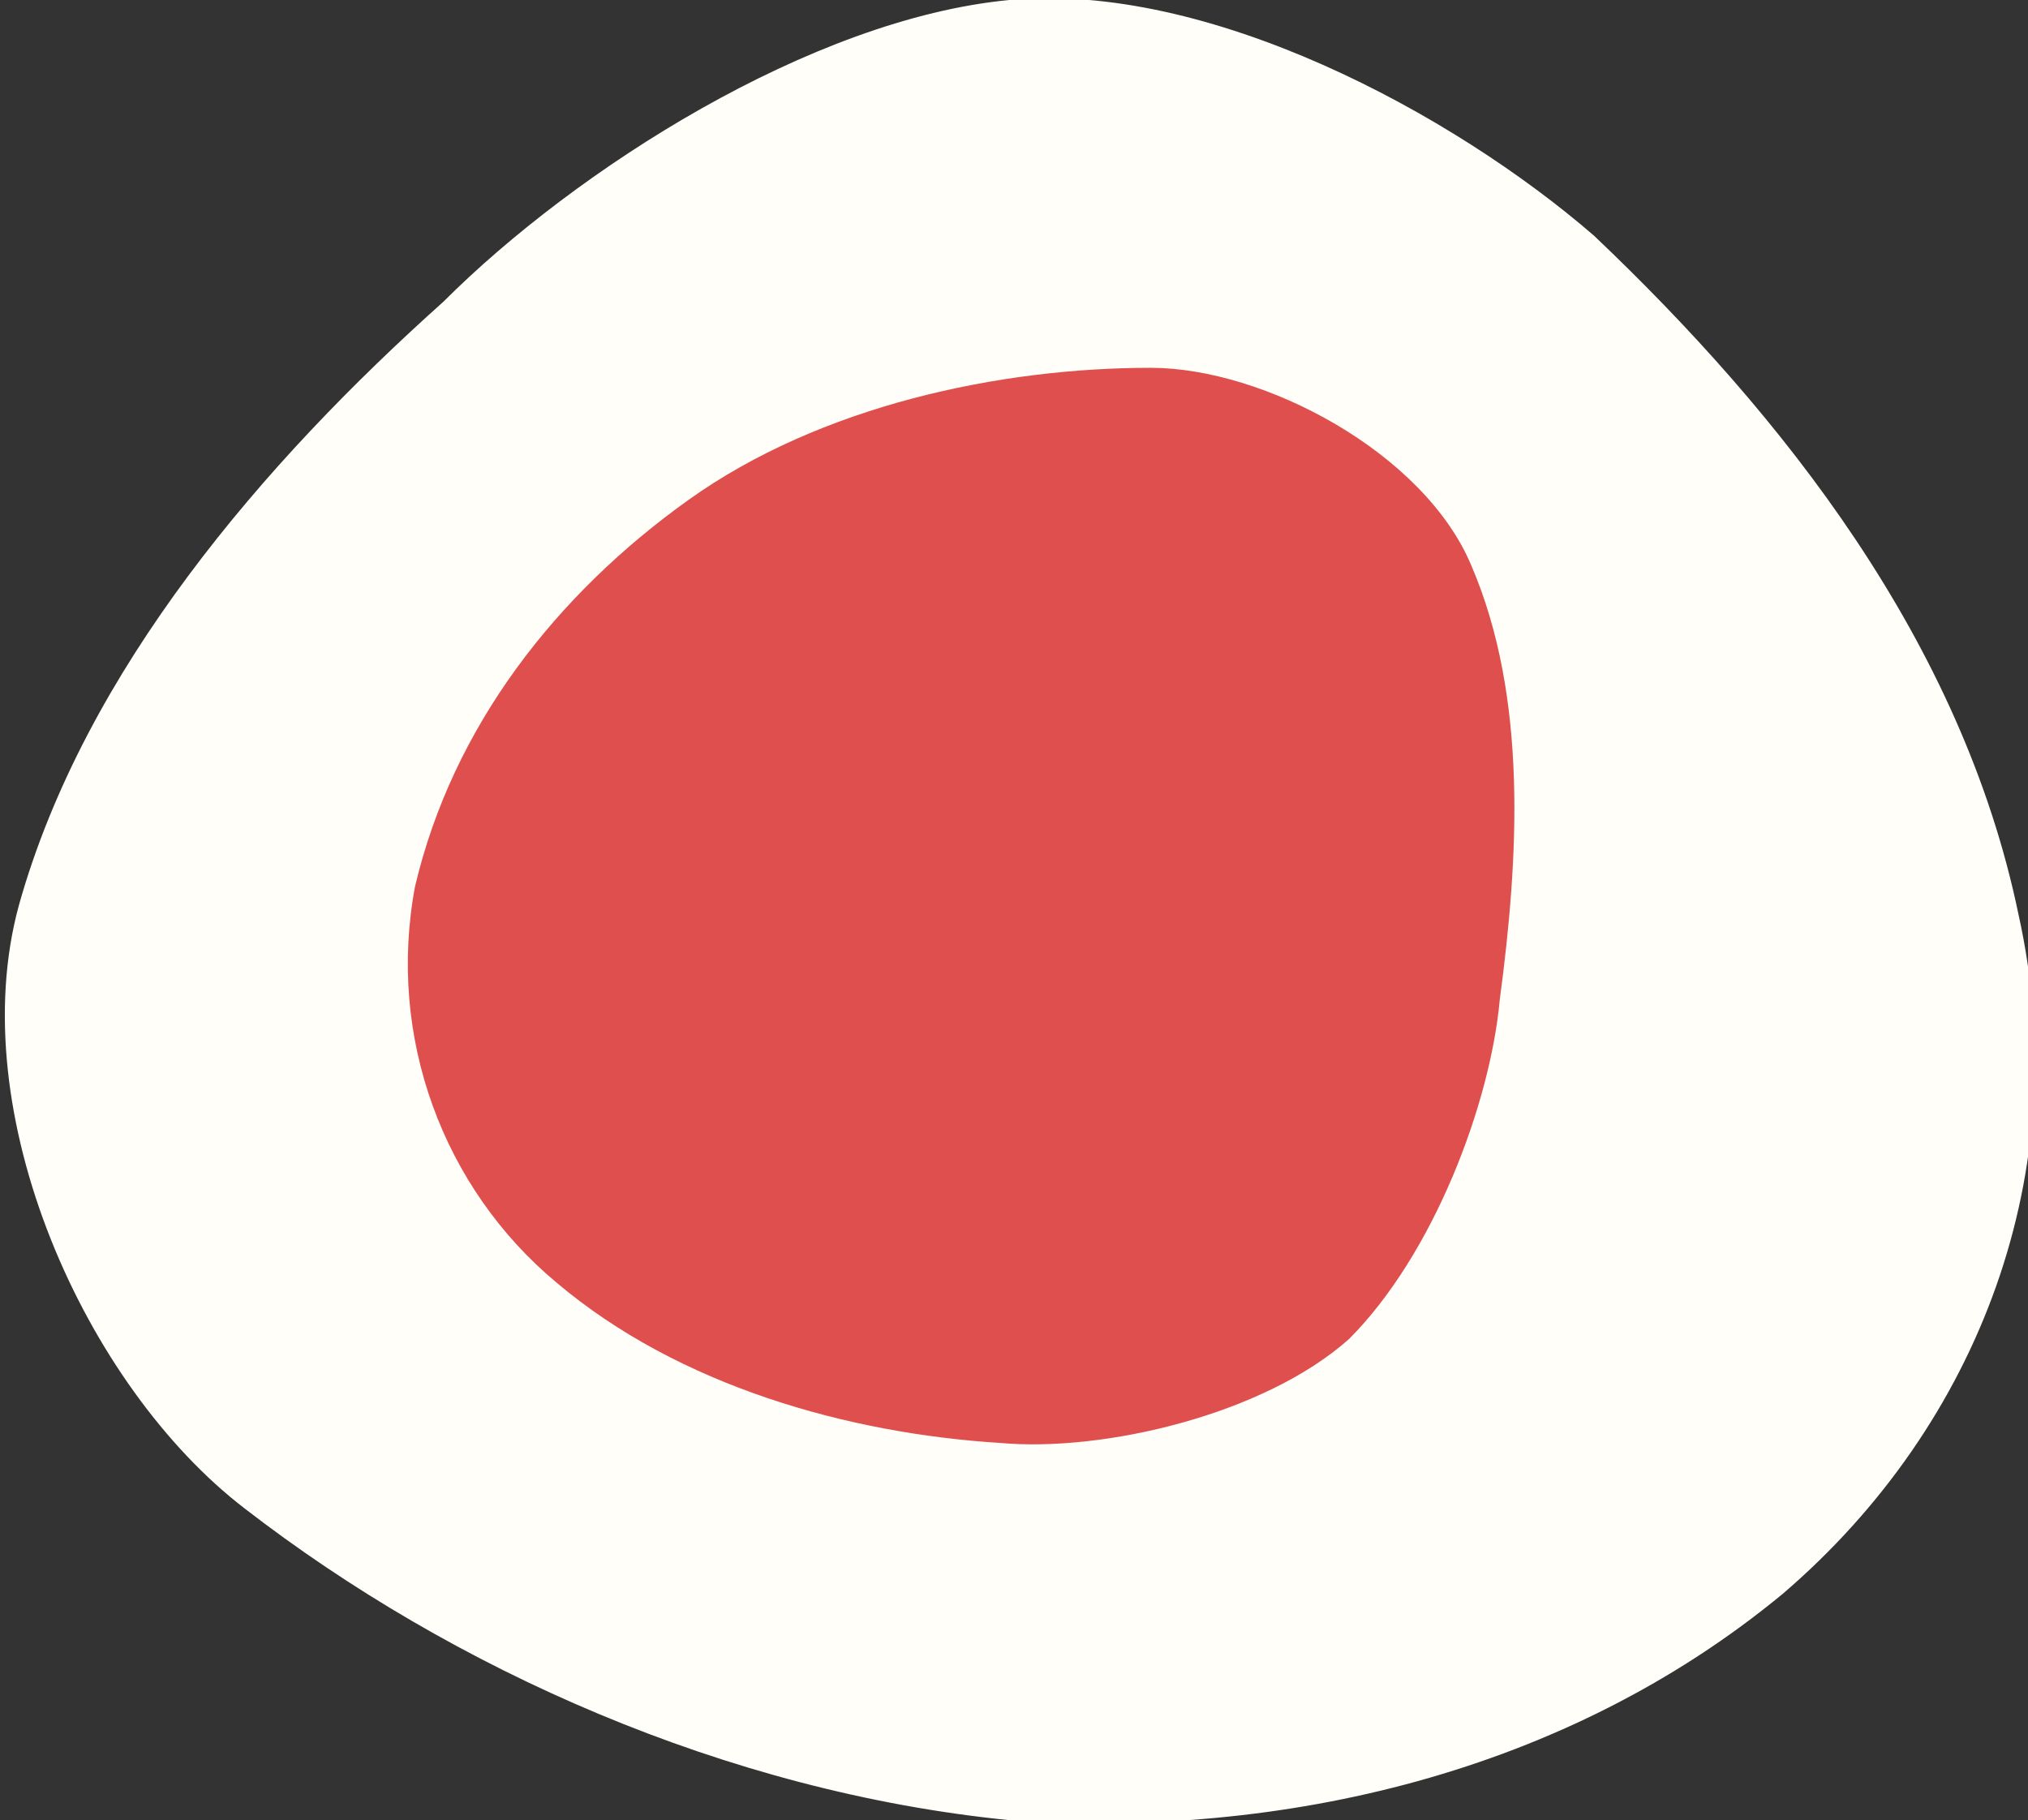
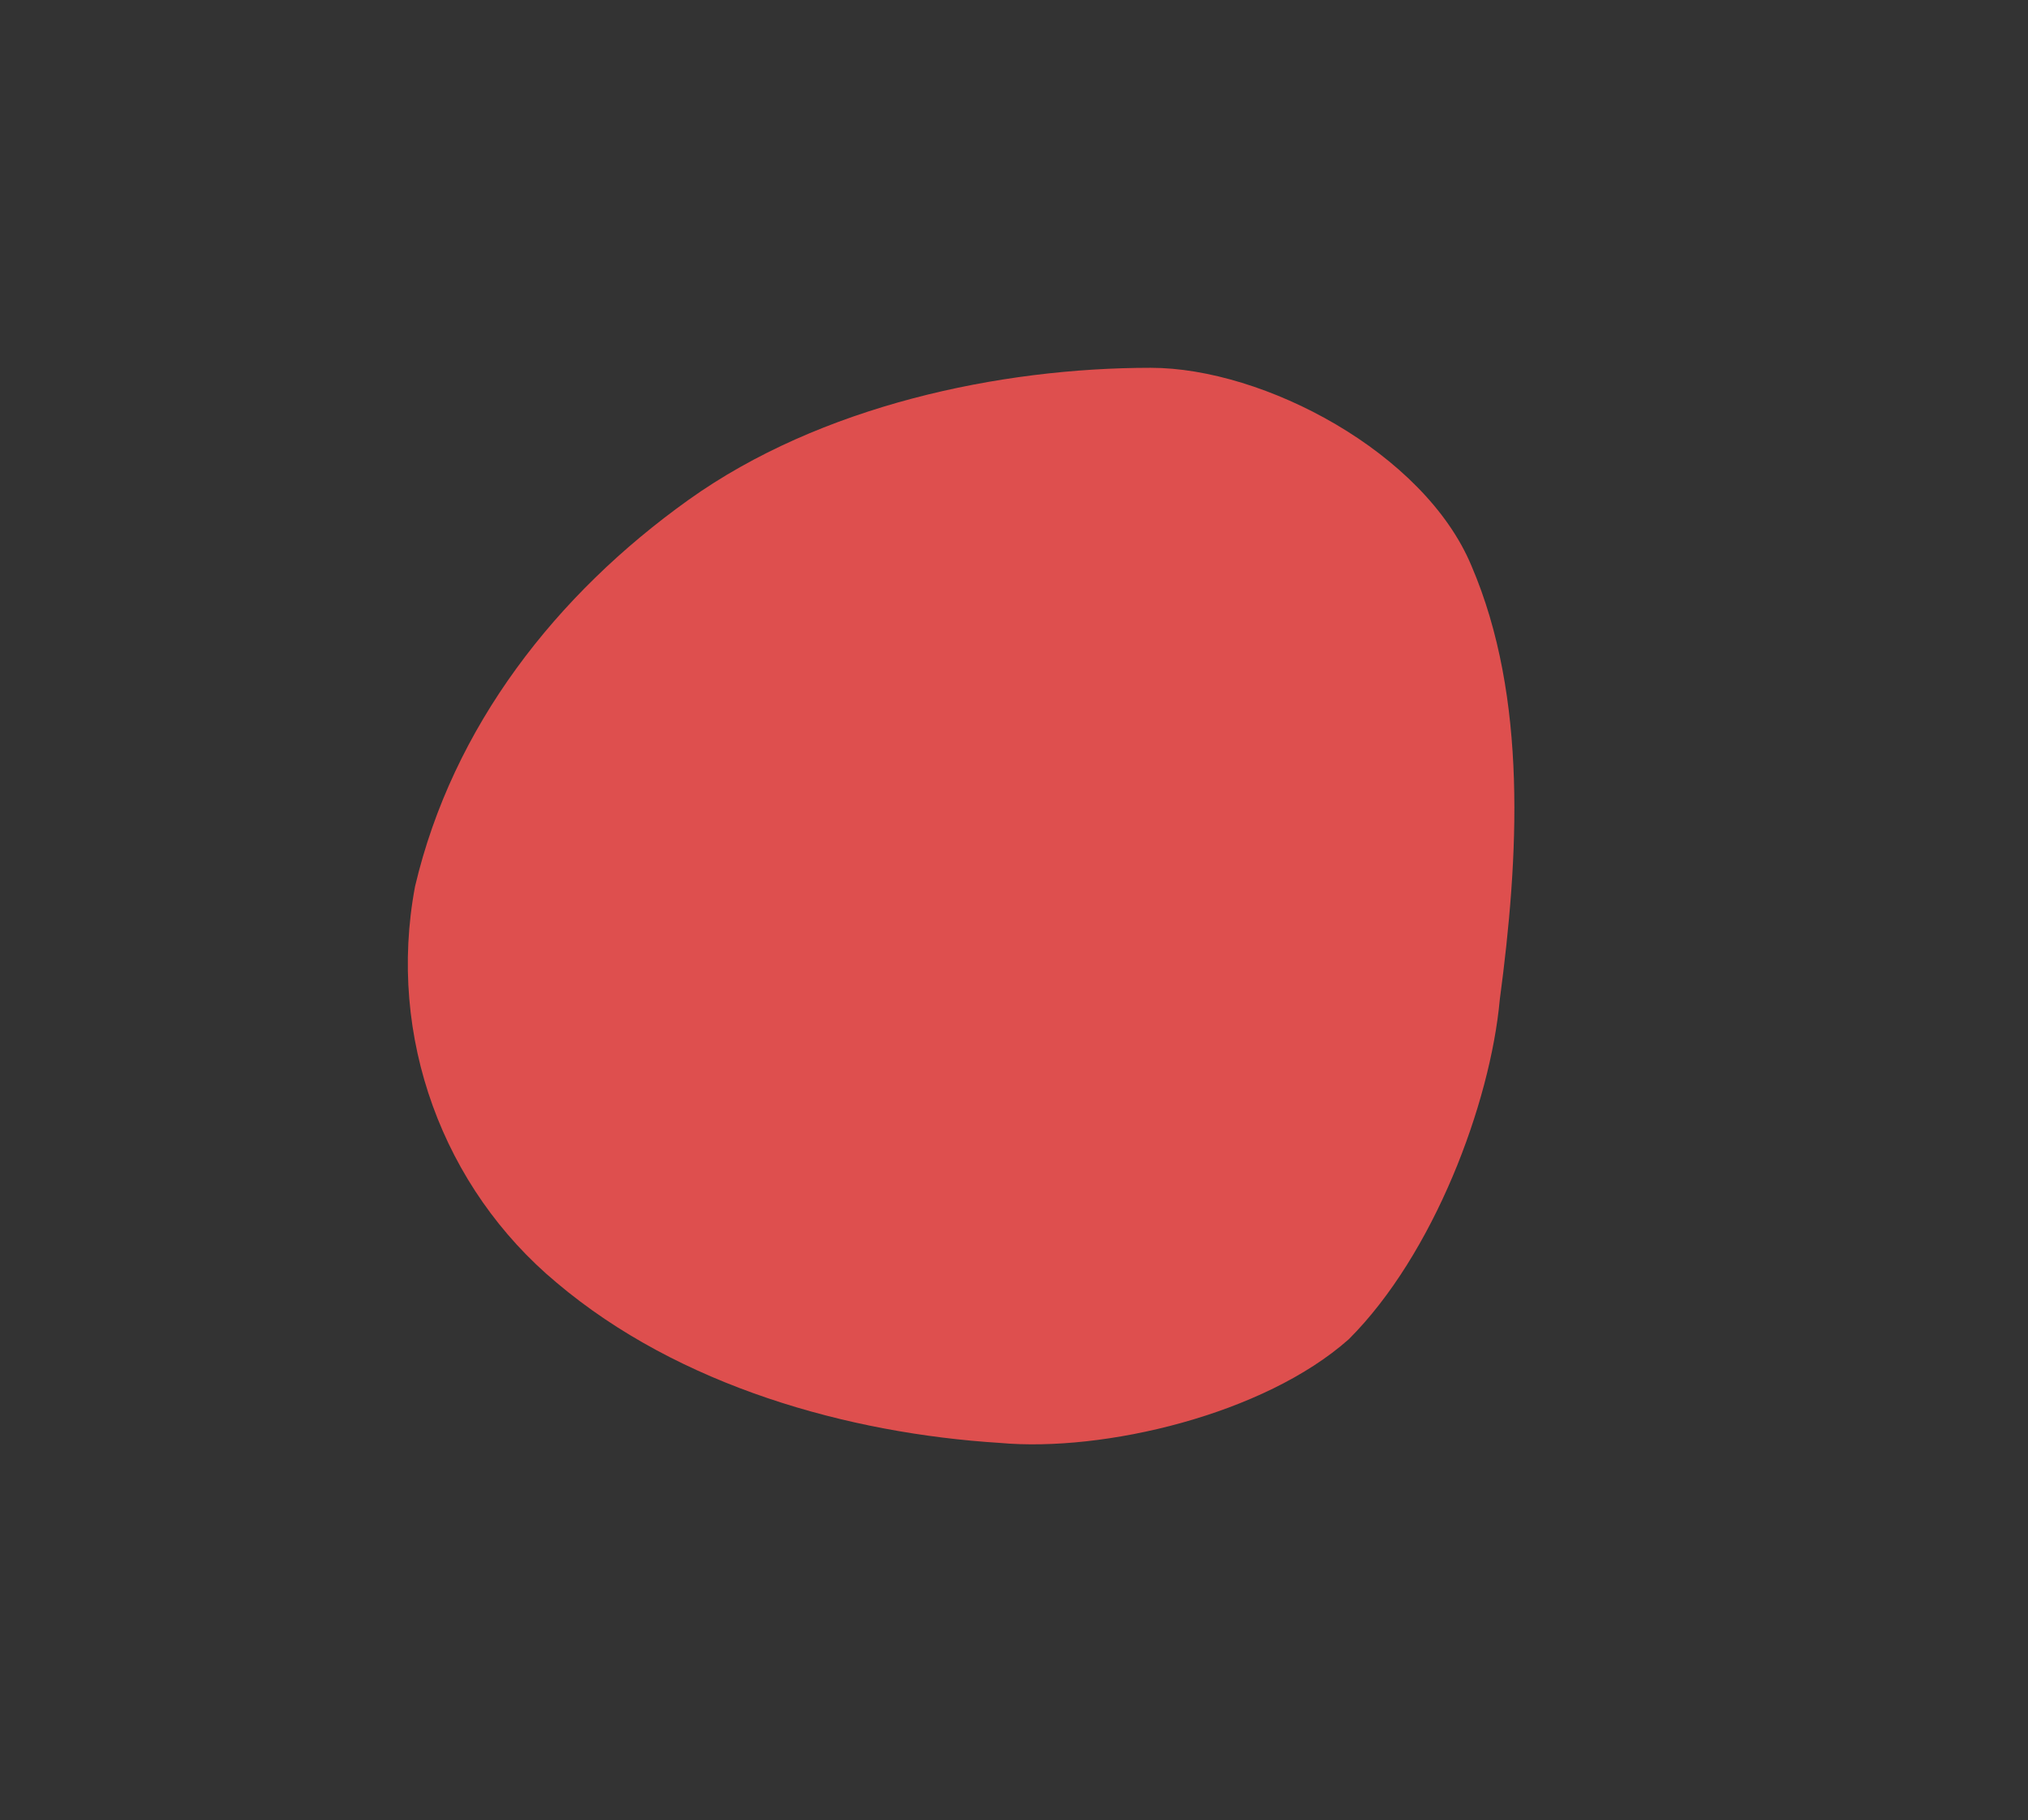
<svg xmlns="http://www.w3.org/2000/svg" id="Layer_1" x="0px" y="0px" viewBox="0 0 21.5 19.3" style="enable-background:new 0 0 21.5 19.3;" xml:space="preserve">
  <rect x="0" y="0" width="21.5" height="19.3" fill="#333333" stroke="none" />
  <style type="text/css">	.st0{fill:#FFFEF9;}	.st1{fill:#DE4F4E;}</style>
  <g>
    <g>
      <g>
-         <path class="st0" d="M10.7,0c2.1-0.2,4.7,1.2,6.2,2.5c2,1.9,3.9,4.3,4.5,7.2c0.6,2.7-0.4,5.4-2.5,7.2c-2.3,1.9-5.3,2.6-8.2,2.4    C7.7,19,4.8,17.7,2.6,16c-1.7-1.3-3-4.2-2.4-6.4c0.7-2.5,2.6-4.7,4.5-6.4C6.1,1.8,8.6,0.2,10.7,0z" />
-       </g>
+         </g>
    </g>
    <g>
      <g>
        <path class="st1" d="M14.3,14.2c-0.9,0.8-2.6,1.2-3.7,1.1c-1.6-0.1-3.4-0.6-4.7-1.7c-1.2-1-1.8-2.6-1.5-4.2    c0.4-1.7,1.5-3.1,2.9-4.1c1.4-1,3.3-1.4,4.9-1.4c1.2,0,2.9,0.9,3.4,2.1c0.6,1.4,0.5,3.1,0.3,4.6C15.8,11.7,15.2,13.3,14.3,14.2z" />
      </g>
    </g>
  </g>
</svg>